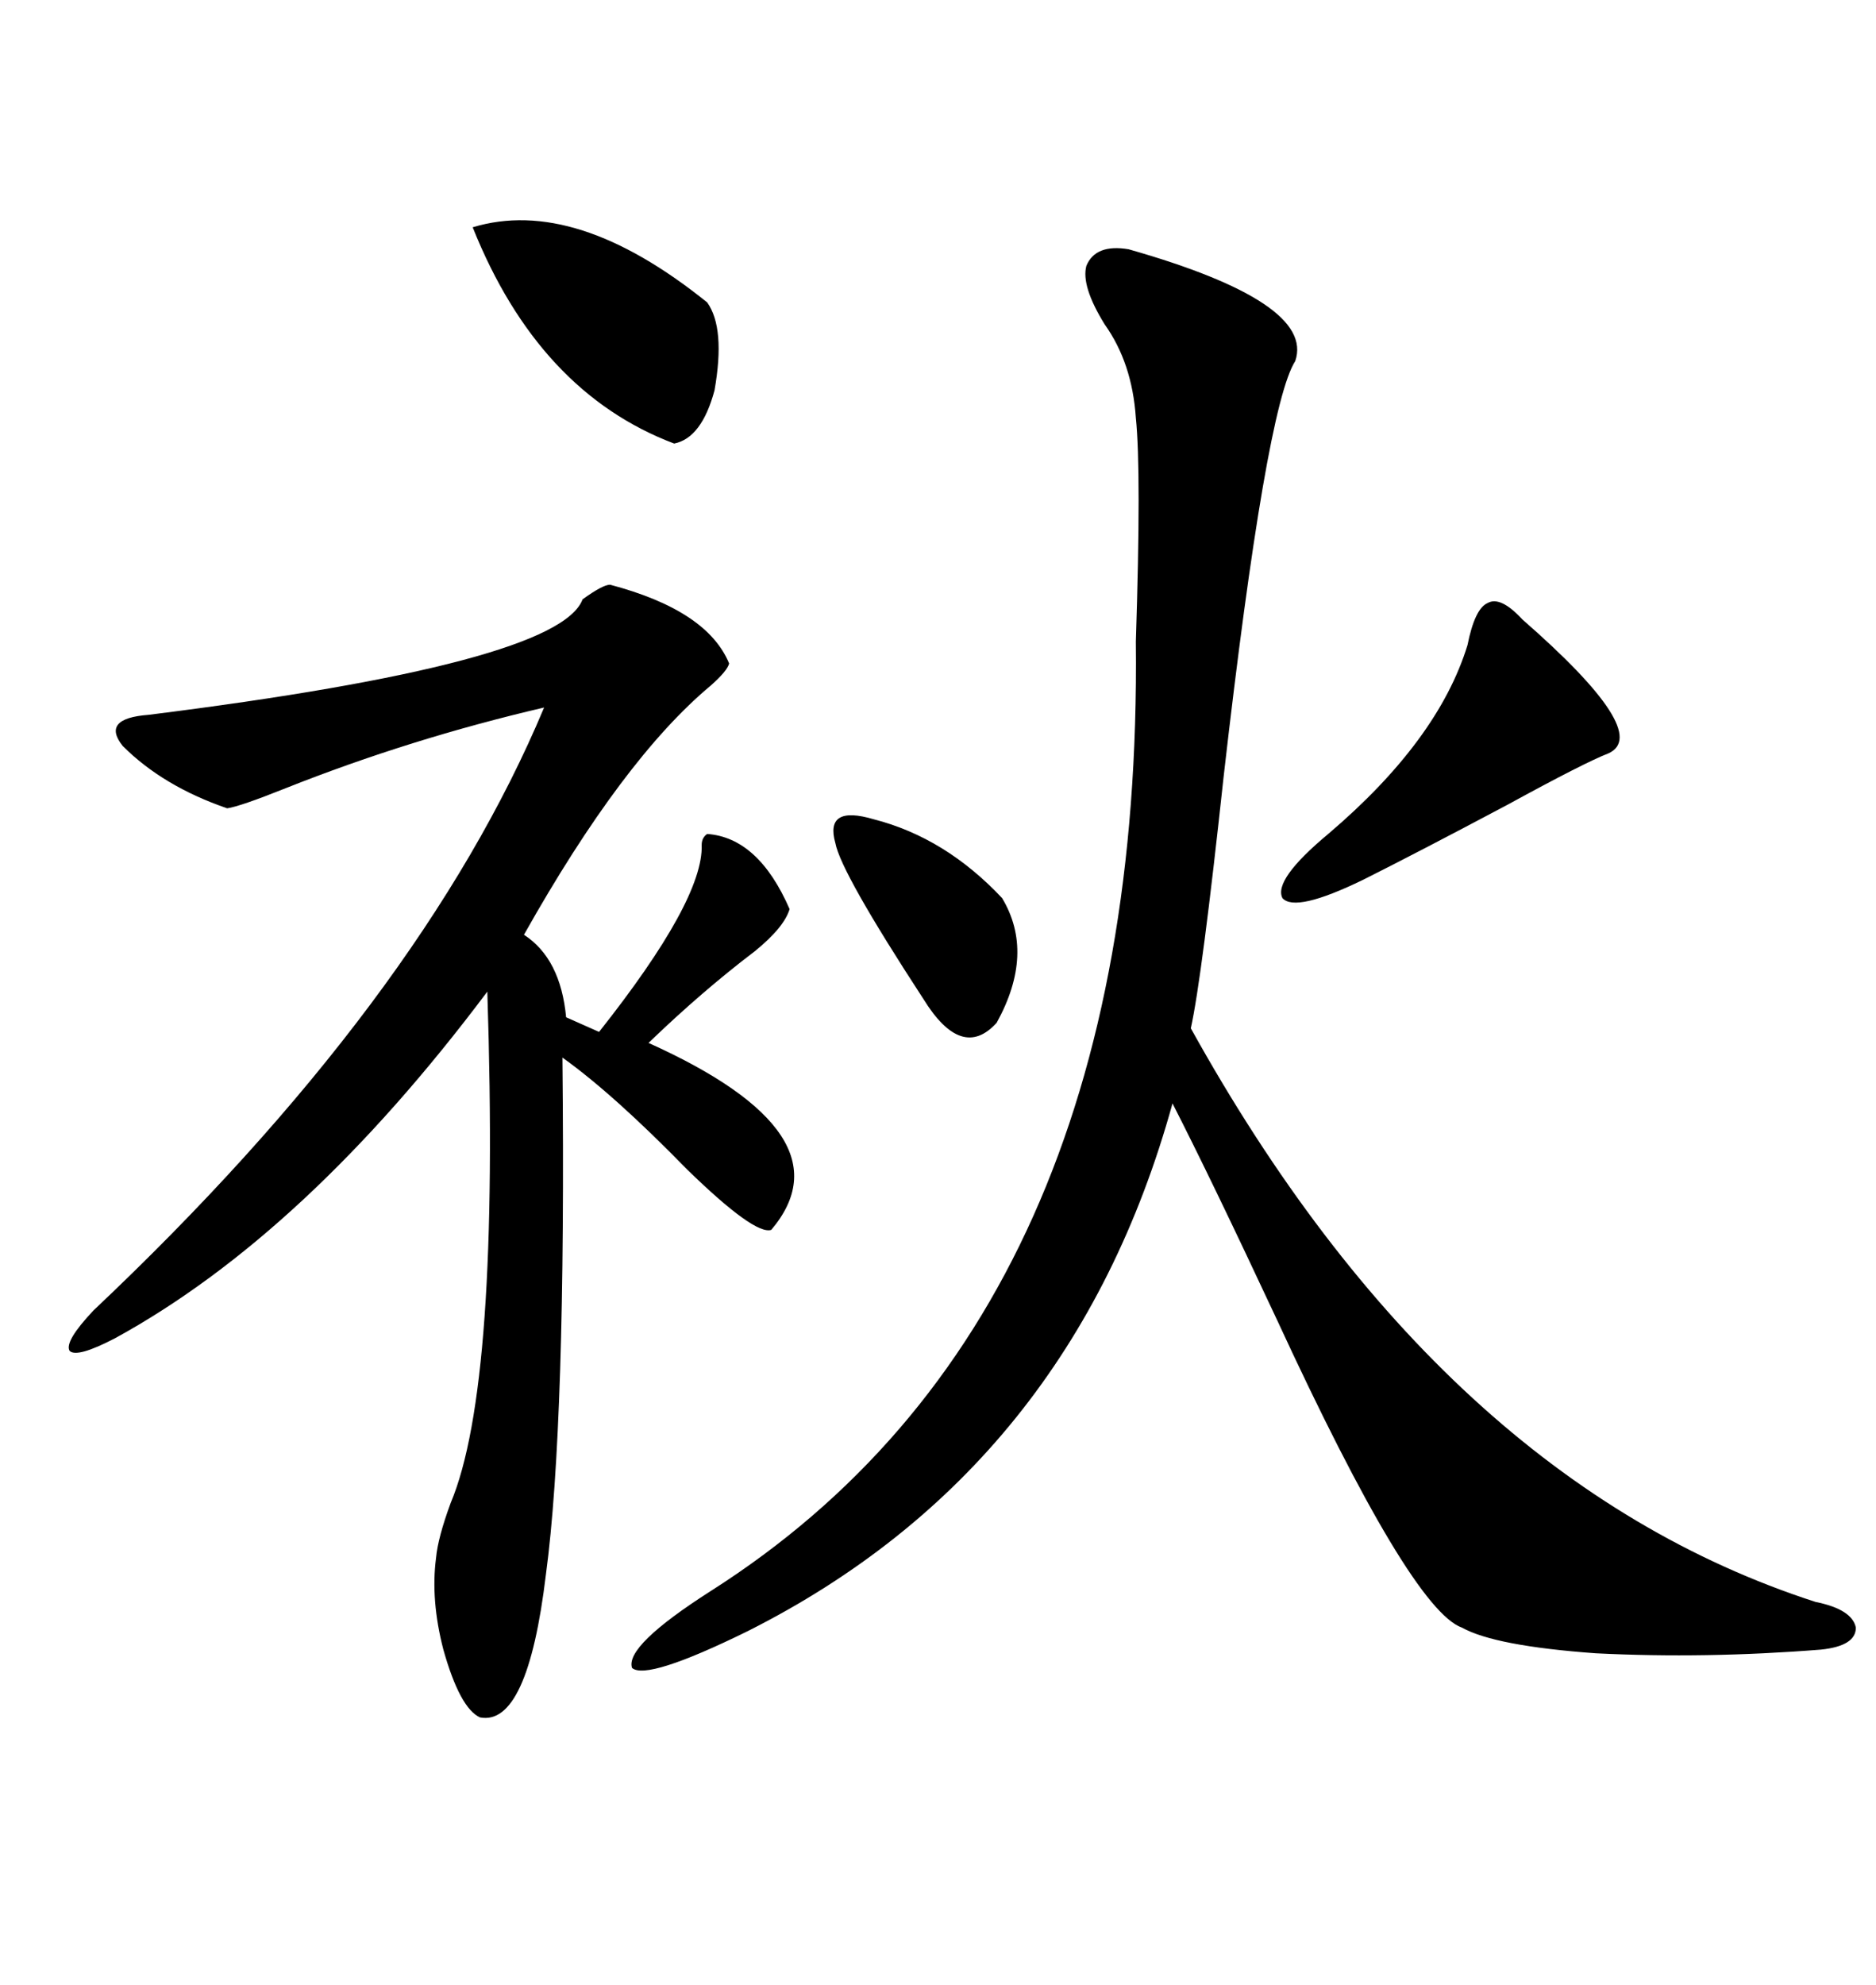
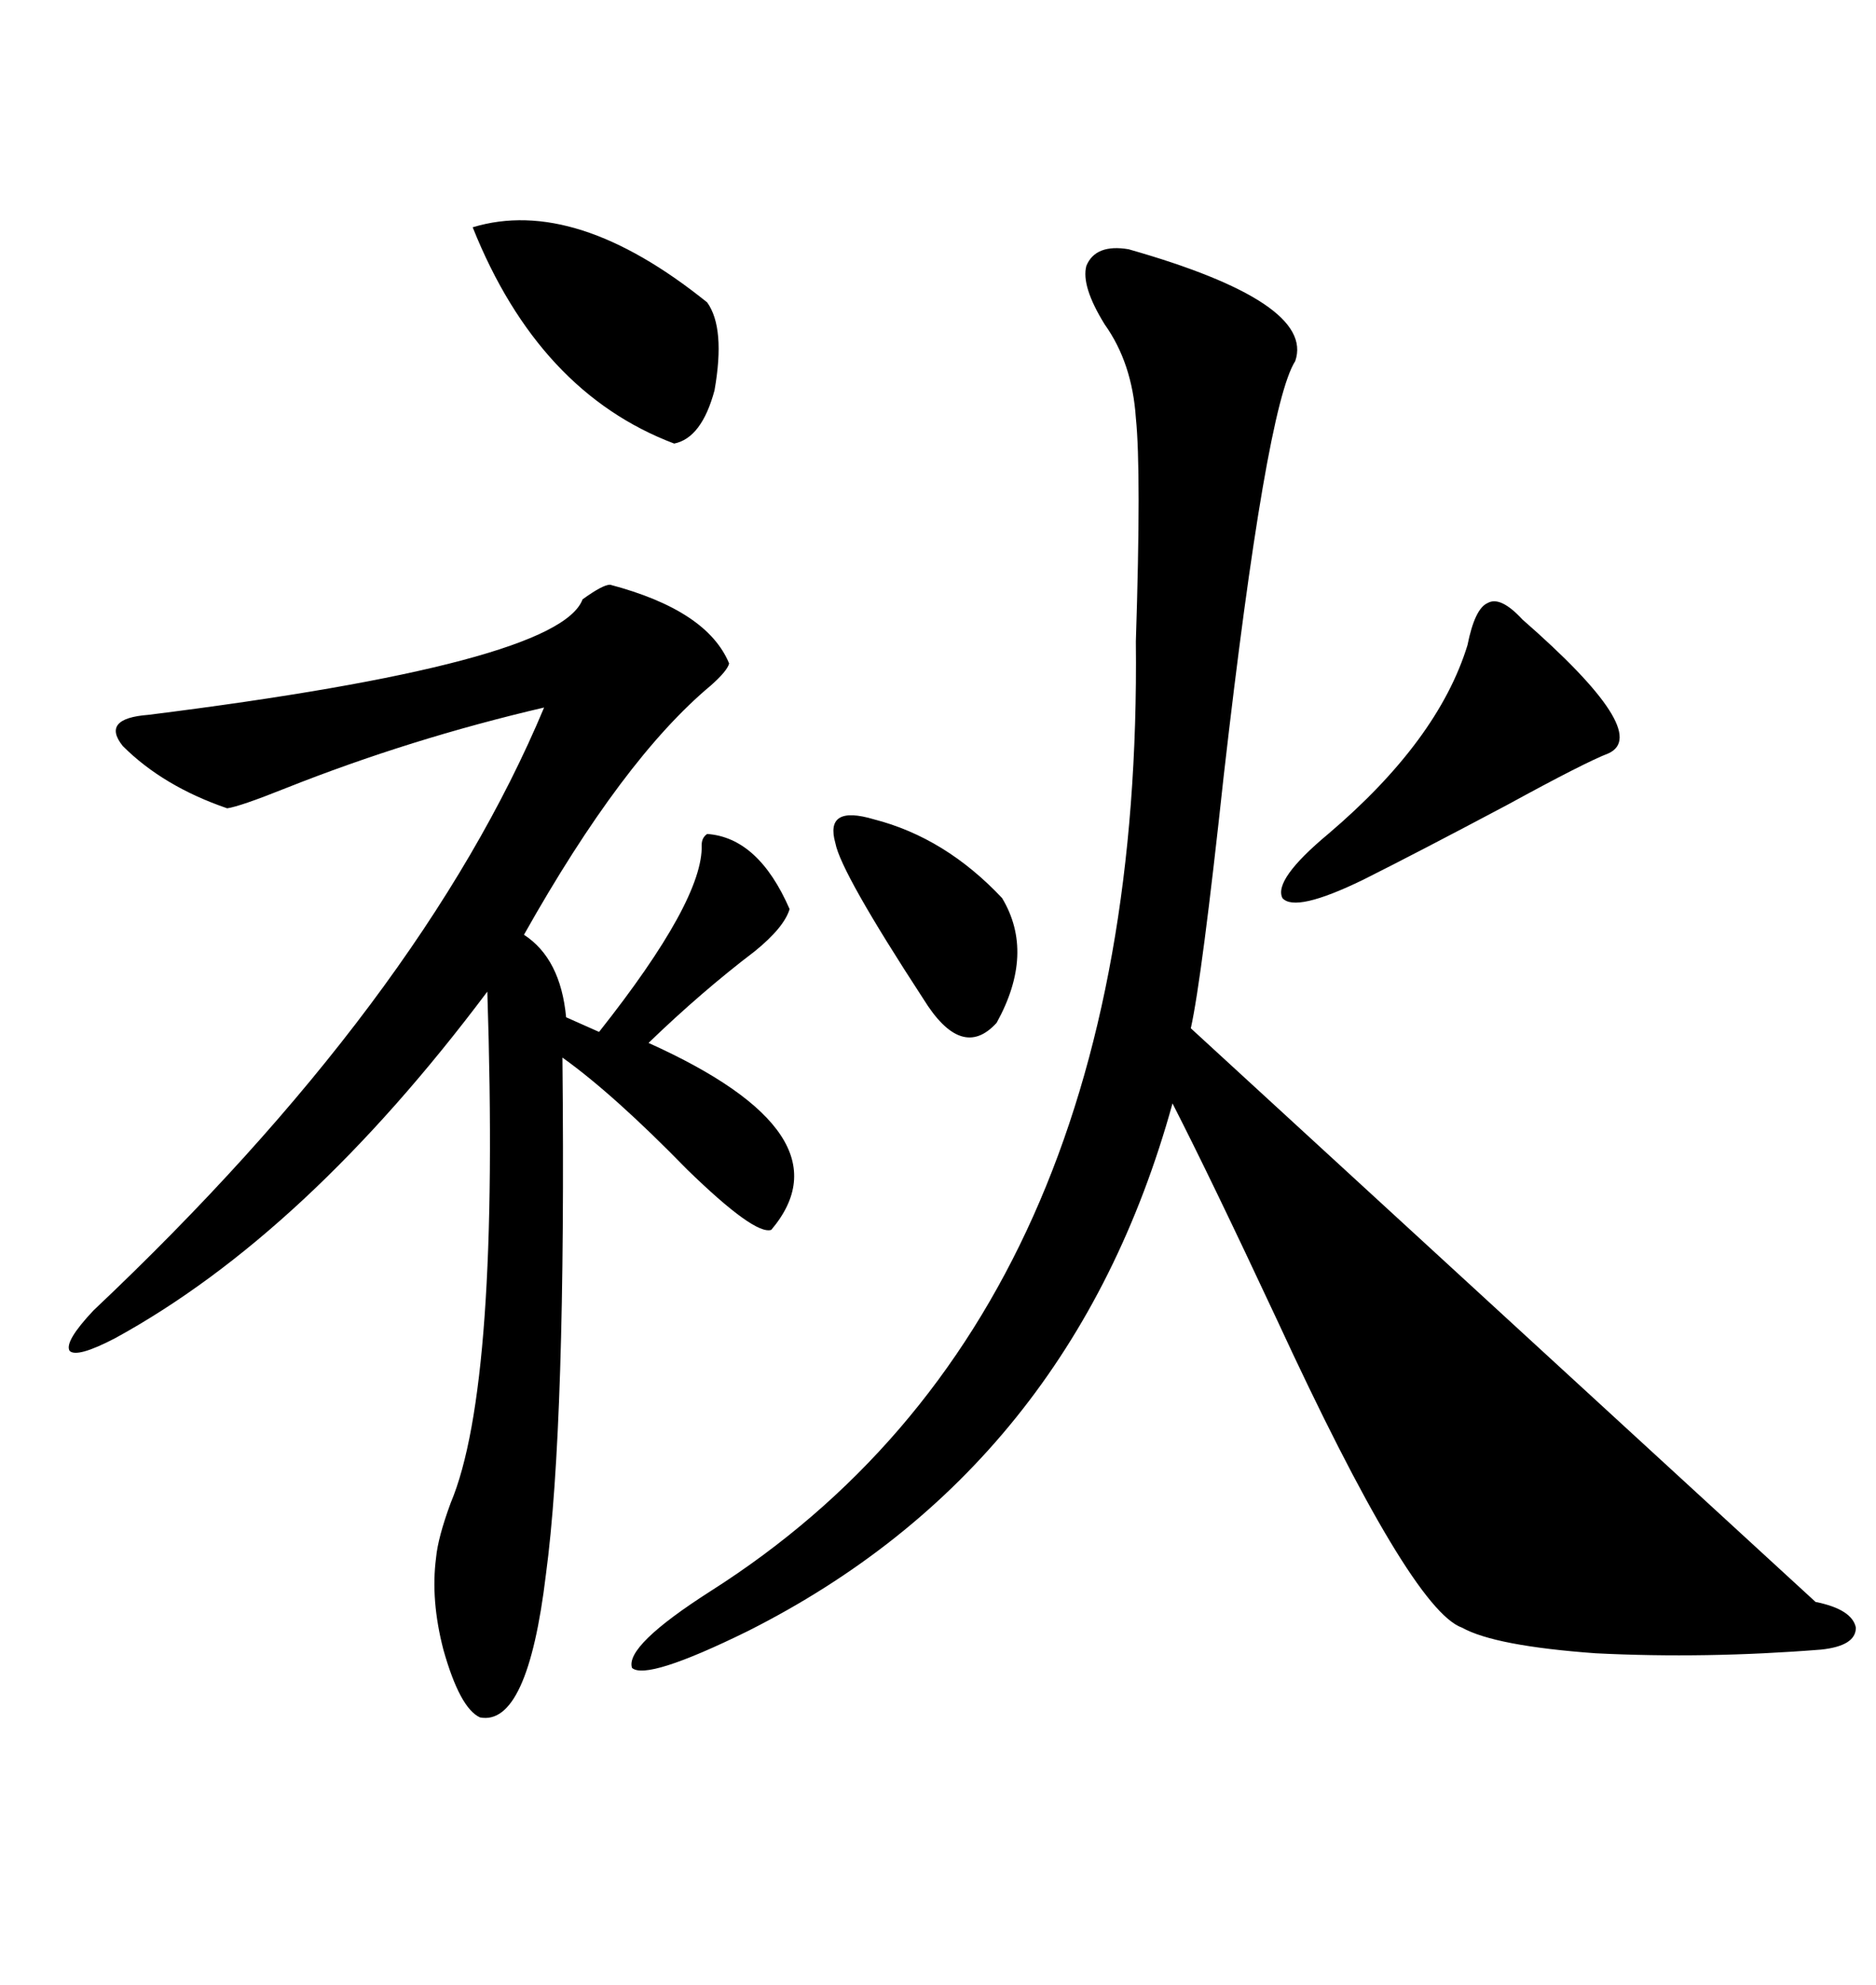
<svg xmlns="http://www.w3.org/2000/svg" width="300" height="317.285">
-   <path d="M180.47 39.84L180.47 39.84Q210.35 48.34 207.13 57.71L207.13 57.71Q202.44 65.04 195.70 123.93L195.70 123.93Q192.19 156.45 190.43 164.36L190.43 164.36Q230.57 236.72 290.33 256.05L290.33 256.05Q296.19 257.23 296.78 260.16L296.78 260.16Q296.78 263.09 291.21 263.67L291.21 263.67Q272.75 265.14 255.18 264.26L255.18 264.26Q239.06 263.09 233.79 260.16L233.79 260.16Q225.59 257.23 204.20 210.94L204.20 210.94Q193.65 188.38 187.50 176.37L187.50 176.37Q171.39 234.67 119.53 260.74L119.53 260.74Q103.42 268.65 101.07 266.60L101.07 266.60Q99.90 263.09 113.67 254.30L113.67 254.30Q182.81 210.35 181.64 102.54L181.64 102.54Q182.52 75.29 181.64 66.80L181.64 66.80Q181.05 58.01 176.66 51.86L176.66 51.86Q172.85 45.70 173.73 42.48L173.73 42.48Q175.20 38.96 180.47 39.84ZM97.56 93.46L97.56 93.46Q113.09 97.56 116.60 106.05L116.60 106.05Q116.31 107.23 113.67 109.57L113.67 109.57Q99.61 121.29 83.79 149.41L83.79 149.41Q89.65 153.22 90.53 162.60L90.53 162.60L95.80 164.94Q112.50 143.85 112.21 135.06L112.21 135.06Q112.21 133.89 113.09 133.30L113.09 133.30Q121.29 133.89 126.27 145.31L126.27 145.31Q125.39 148.24 120.70 152.05L120.70 152.05Q112.21 158.50 103.71 166.70L103.71 166.70Q136.23 181.35 123.34 196.58L123.34 196.58Q120.70 197.46 109.86 186.91L109.86 186.91Q98.14 174.90 89.94 169.04L89.94 169.04Q90.53 227.64 87.30 251.66L87.30 251.66Q84.38 275.98 76.76 274.51L76.76 274.51Q73.54 273.05 70.90 263.67L70.90 263.67Q68.85 255.76 69.73 249.02L69.73 249.02Q70.02 245.80 72.07 240.23L72.07 240.23Q79.98 221.48 77.93 158.50L77.93 158.50Q48.93 197.17 18.46 213.87L18.46 213.87Q12.30 217.09 11.13 215.92L11.13 215.92Q10.25 214.45 14.94 209.47L14.94 209.47Q67.38 159.96 87.01 113.09L87.01 113.09Q65.63 118.07 45.70 125.98L45.70 125.98Q38.38 128.91 36.33 129.20L36.33 129.20Q26.07 125.68 19.63 119.24L19.63 119.24Q16.11 114.84 23.73 114.26L23.73 114.26Q89.36 106.05 93.16 95.80L93.16 95.80Q96.39 93.46 97.56 93.46ZM243.46 99.02L243.46 99.02Q264.26 117.19 257.23 120.41L257.23 120.41Q253.42 121.88 241.11 128.61L241.11 128.61Q226.76 136.23 217.97 140.63L217.97 140.63Q207.13 145.90 205.08 143.55L205.08 143.55Q203.61 140.63 212.40 133.30L212.40 133.30Q229.98 118.36 234.67 103.13L234.67 103.13Q235.84 97.27 237.89 96.39L237.89 96.39Q239.94 95.21 243.46 99.02ZM75.59 36.33L75.59 36.33Q91.99 31.35 113.09 48.34L113.09 48.34Q116.02 52.44 114.26 62.40L114.26 62.40Q112.21 70.02 107.81 70.90L107.81 70.90Q86.13 62.70 75.59 36.33ZM139.75 130.96L139.75 130.96Q151.17 133.89 160.25 143.55L160.25 143.55Q165.53 152.34 159.38 163.48L159.38 163.48Q153.81 169.63 147.66 159.67L147.66 159.67Q134.47 139.45 133.59 134.77L133.59 134.77Q131.84 128.61 139.75 130.96Z" />
+   <path d="M180.47 39.84L180.47 39.84Q210.35 48.34 207.13 57.71L207.13 57.71Q202.44 65.04 195.70 123.93L195.70 123.93Q192.19 156.45 190.43 164.36L190.43 164.36L290.33 256.05Q296.19 257.23 296.78 260.16L296.78 260.16Q296.78 263.09 291.21 263.67L291.21 263.67Q272.75 265.14 255.18 264.26L255.18 264.26Q239.06 263.09 233.79 260.16L233.79 260.16Q225.59 257.23 204.20 210.94L204.20 210.94Q193.65 188.38 187.50 176.37L187.50 176.37Q171.39 234.67 119.53 260.74L119.53 260.74Q103.42 268.65 101.07 266.60L101.07 266.60Q99.90 263.09 113.67 254.30L113.67 254.30Q182.81 210.35 181.64 102.54L181.64 102.54Q182.52 75.29 181.64 66.80L181.64 66.80Q181.05 58.01 176.66 51.86L176.66 51.86Q172.85 45.70 173.73 42.48L173.73 42.48Q175.20 38.96 180.47 39.84ZM97.56 93.46L97.56 93.46Q113.09 97.56 116.60 106.05L116.60 106.05Q116.31 107.23 113.67 109.57L113.67 109.57Q99.61 121.29 83.79 149.41L83.79 149.41Q89.65 153.22 90.53 162.60L90.53 162.60L95.80 164.94Q112.50 143.85 112.21 135.06L112.21 135.06Q112.21 133.89 113.09 133.30L113.09 133.30Q121.29 133.89 126.27 145.31L126.27 145.31Q125.39 148.24 120.70 152.05L120.70 152.05Q112.21 158.50 103.71 166.70L103.71 166.70Q136.23 181.35 123.34 196.58L123.34 196.58Q120.70 197.46 109.86 186.91L109.86 186.91Q98.14 174.90 89.94 169.04L89.94 169.04Q90.53 227.64 87.30 251.66L87.30 251.66Q84.38 275.98 76.76 274.51L76.76 274.51Q73.54 273.05 70.90 263.67L70.90 263.67Q68.85 255.76 69.73 249.02L69.73 249.02Q70.02 245.80 72.07 240.23L72.07 240.23Q79.98 221.48 77.93 158.50L77.93 158.50Q48.93 197.17 18.46 213.87L18.46 213.87Q12.30 217.09 11.13 215.92L11.13 215.92Q10.25 214.45 14.94 209.47L14.94 209.47Q67.38 159.96 87.01 113.09L87.01 113.09Q65.63 118.07 45.70 125.98L45.70 125.98Q38.38 128.91 36.33 129.20L36.33 129.20Q26.07 125.68 19.63 119.24L19.63 119.24Q16.11 114.84 23.73 114.26L23.73 114.26Q89.36 106.05 93.16 95.80L93.16 95.80Q96.39 93.46 97.56 93.46ZM243.46 99.02L243.46 99.02Q264.26 117.19 257.23 120.41L257.23 120.41Q253.42 121.88 241.11 128.61L241.11 128.61Q226.76 136.23 217.97 140.63L217.97 140.63Q207.13 145.90 205.08 143.55L205.08 143.55Q203.61 140.63 212.40 133.30L212.40 133.30Q229.98 118.36 234.67 103.13L234.67 103.13Q235.84 97.27 237.89 96.39L237.89 96.39Q239.94 95.21 243.46 99.02ZM75.59 36.33L75.59 36.33Q91.99 31.35 113.09 48.34L113.09 48.34Q116.02 52.44 114.26 62.40L114.26 62.40Q112.21 70.02 107.81 70.90L107.81 70.90Q86.13 62.70 75.59 36.33ZM139.75 130.96L139.75 130.96Q151.17 133.89 160.25 143.55L160.25 143.55Q165.53 152.34 159.38 163.48L159.38 163.48Q153.81 169.63 147.66 159.67L147.66 159.67Q134.47 139.45 133.59 134.77L133.59 134.77Q131.84 128.61 139.75 130.96Z" />
</svg>